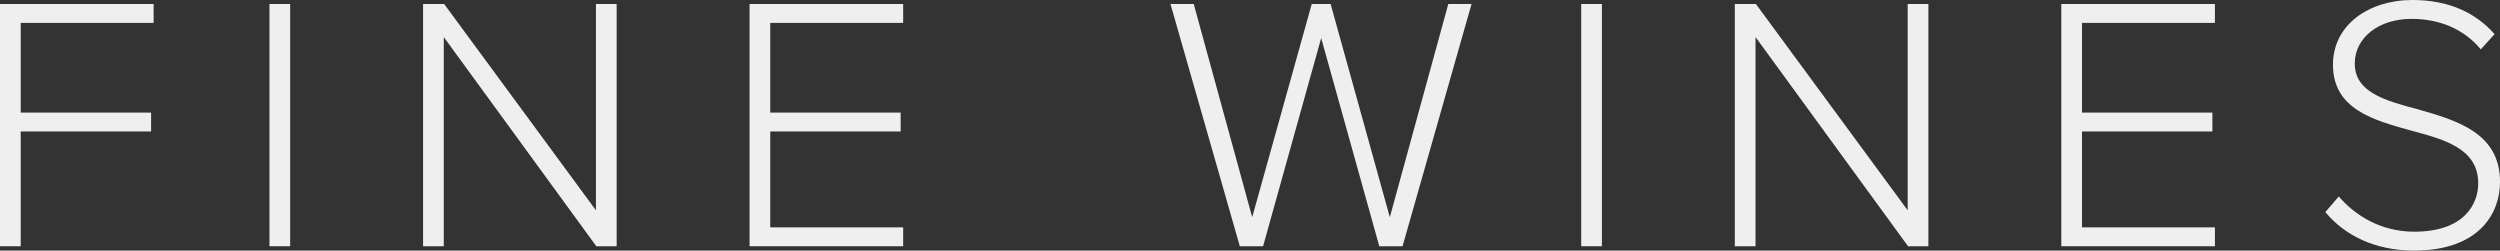
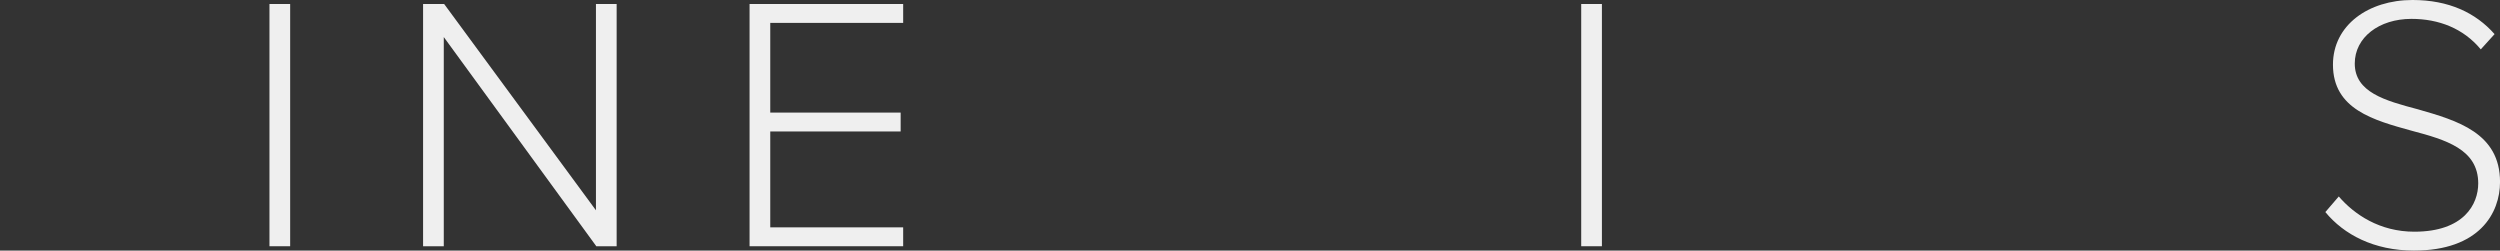
<svg xmlns="http://www.w3.org/2000/svg" id="Layer_2" viewBox="0 0 880.45 88.25">
  <rect x="0" y="0" width="880.45" height="88.25" fill="#333333" stroke="none" />
  <defs>
    <style>.cls-1{fill:#efefef;stroke-width:0px;}</style>
  </defs>
  <g id="Layer_1-2">
-     <path class="cls-1" d="M0,1.41h54.1v6.65H7.29v31.59h45.92v6.65H7.29v40.42H0V1.41Z" />
    <path class="cls-1" d="M94.9,1.41h7.29v85.31h-7.29V1.41Z" />
    <path class="cls-1" d="M156.29,13.05v73.67h-7.29V1.41h7.42l53.46,72.65V1.41h7.29v85.31h-7.16L156.29,13.05Z" />
    <path class="cls-1" d="M263.98,1.41h54.1v6.65h-46.81v31.59h45.92v6.65h-45.92v33.77h46.81v6.65h-54.1V1.41Z" />
-     <path class="cls-1" d="M465.29,13.43l-20.46,73.29h-8.19L412.22,1.41h8.19l20.59,75.08L461.97,1.41h6.65l20.85,75.08L510.06,1.41h8.19l-24.3,85.31h-8.19l-20.46-73.29Z" />
    <path class="cls-1" d="M556.87,1.41h7.29v85.31h-7.29V1.41Z" />
-     <path class="cls-1" d="M618.26,13.05v73.67h-7.29V1.41h7.42l53.46,72.65V1.41h7.29v85.31h-7.16l-53.72-73.67Z" />
-     <path class="cls-1" d="M725.95,1.41h54.1v6.65h-46.81v31.59h45.92v6.65h-45.92v33.77h46.81v6.65h-54.1V1.41Z" />
    <path class="cls-1" d="M823.67,69.19c5.5,6.39,14.45,12.41,26.6,12.41,17.52,0,22.51-9.72,22.51-17.01,0-12.02-11.38-15.35-23.41-18.54-13.43-3.71-27.75-7.55-27.75-23.28,0-13.94,12.53-22.77,28.01-22.77,12.79,0,22.25,4.48,28.91,12.02l-4.86,5.37c-6.14-7.42-14.84-10.74-24.43-10.74-11.38,0-19.95,6.52-19.95,15.73,0,10.1,10.62,13.05,22.25,16.12,13.81,3.96,28.91,8.31,28.91,25.58,0,11-7.29,24.17-30.31,24.17-14.07,0-24.68-5.63-31.21-13.56l4.73-5.5Z" />
  </g>
</svg>